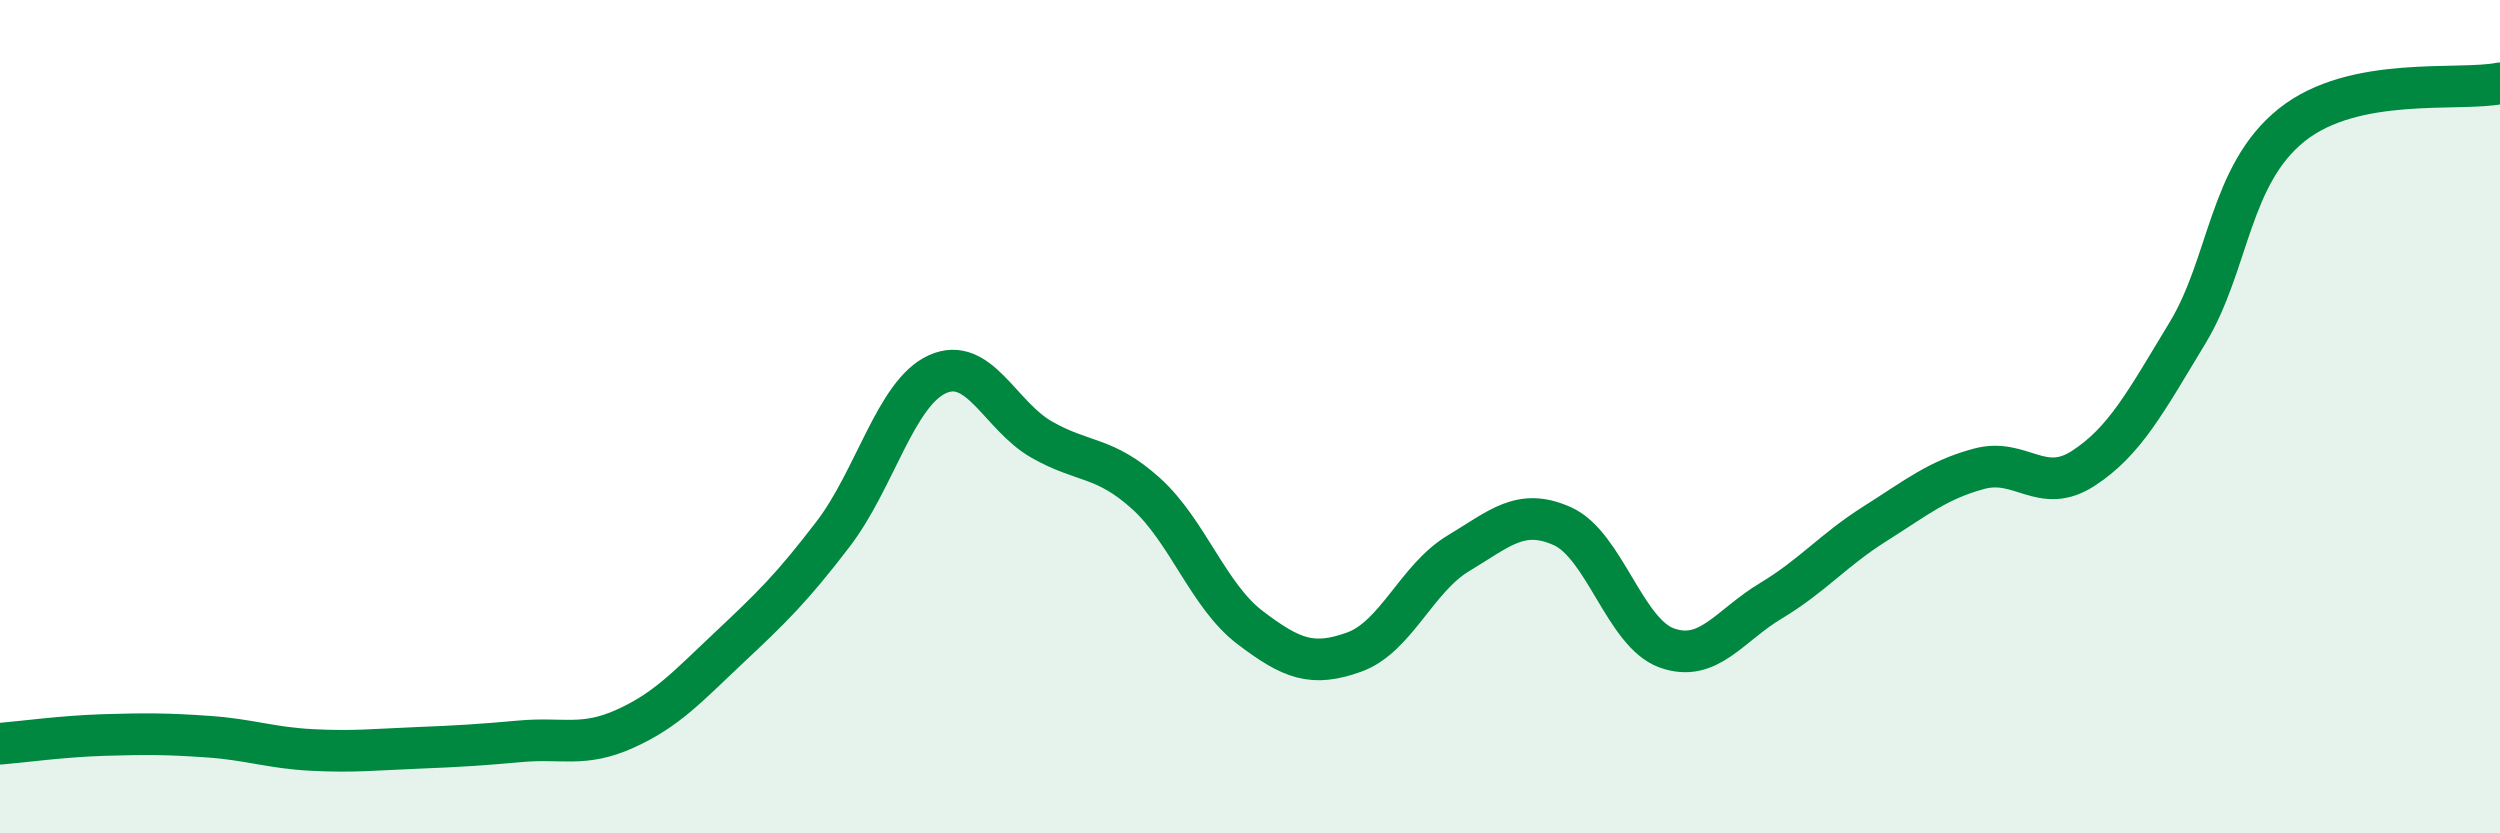
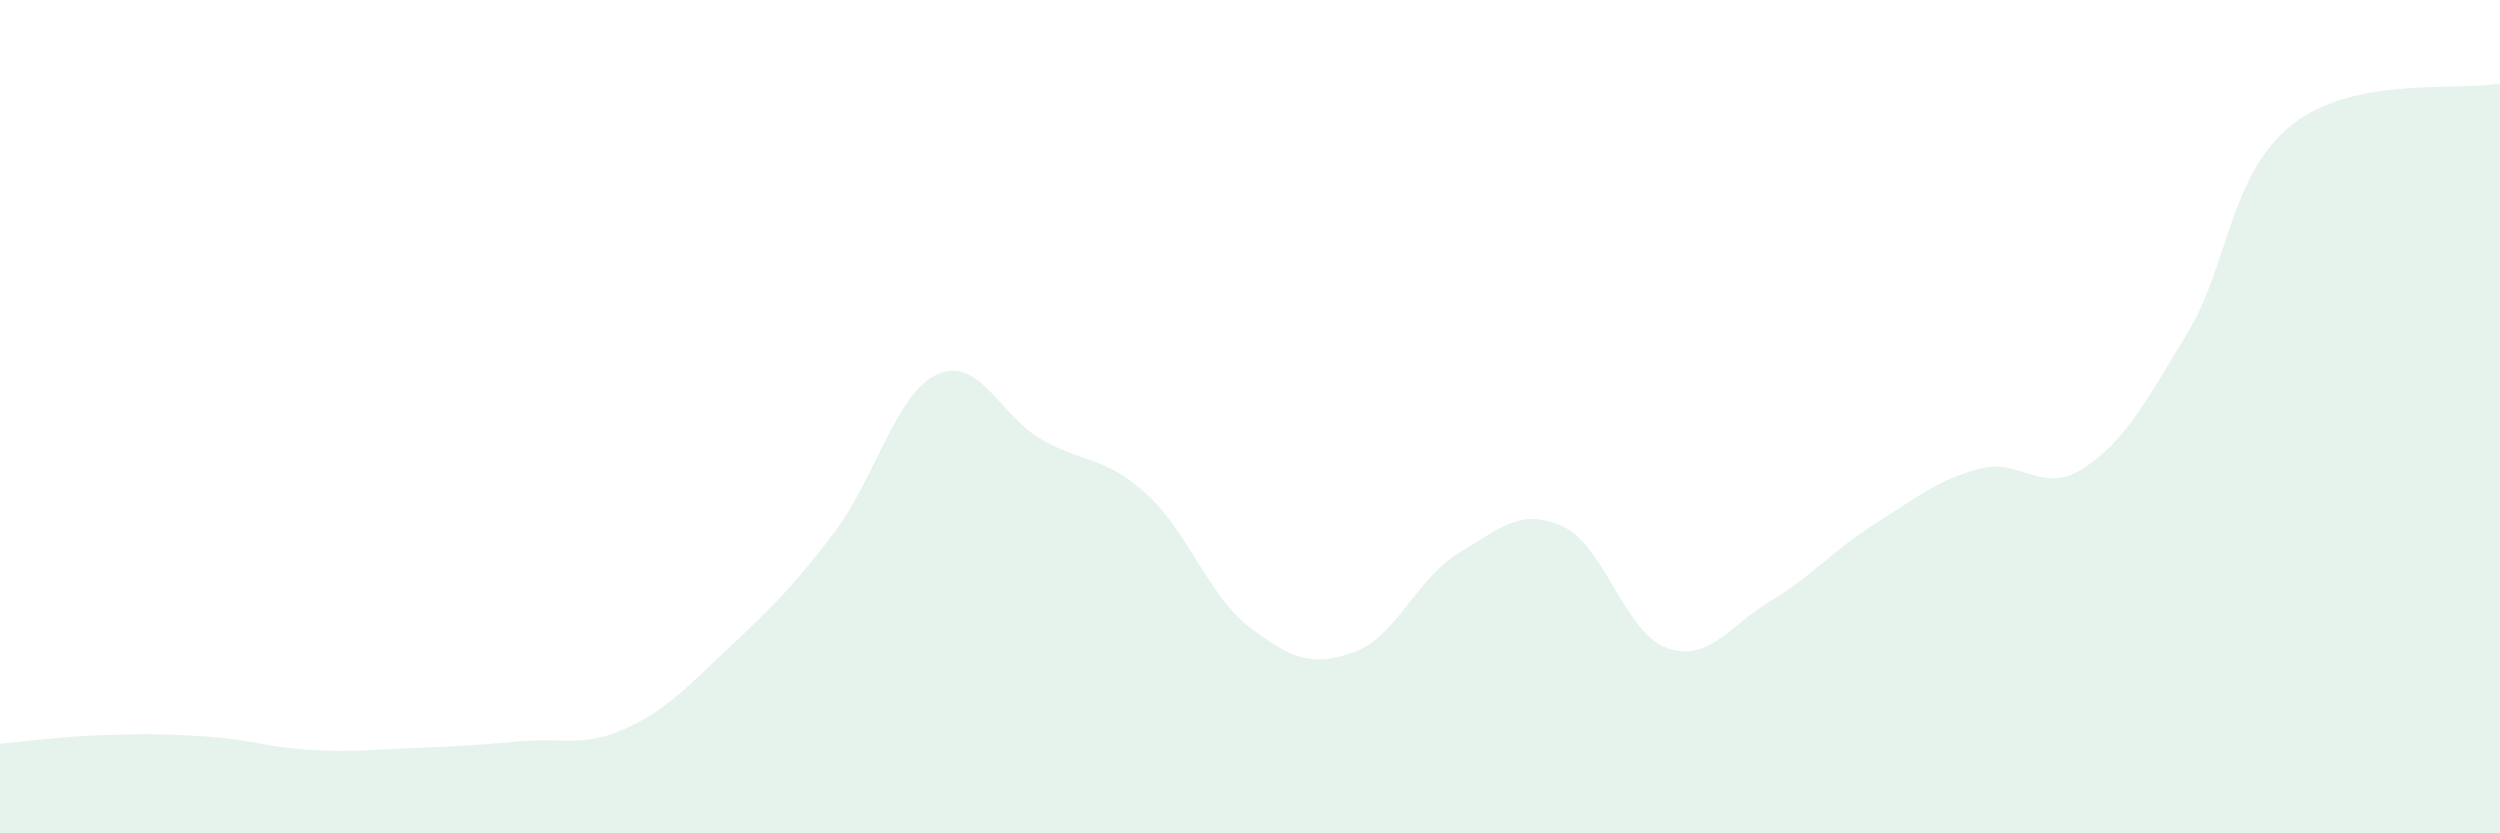
<svg xmlns="http://www.w3.org/2000/svg" width="60" height="20" viewBox="0 0 60 20">
  <path d="M 0,17.85 C 0.5,17.81 1.5,17.67 2.5,17.64 C 3.5,17.61 4,17.61 5,17.68 C 6,17.75 6.5,17.95 7.5,18 C 8.5,18.05 9,17.99 10,17.95 C 11,17.91 11.5,17.88 12.5,17.79 C 13.5,17.7 14,17.94 15,17.49 C 16,17.04 16.5,16.48 17.5,15.54 C 18.5,14.6 19,14.12 20,12.81 C 21,11.5 21.5,9.43 22.5,8.98 C 23.5,8.53 24,9.98 25,10.55 C 26,11.12 26.5,10.94 27.5,11.84 C 28.5,12.74 29,14.3 30,15.06 C 31,15.82 31.5,16.01 32.5,15.65 C 33.5,15.29 34,13.88 35,13.28 C 36,12.68 36.5,12.18 37.5,12.63 C 38.5,13.08 39,15.19 40,15.55 C 41,15.91 41.5,15.02 42.5,14.42 C 43.5,13.82 44,13.2 45,12.57 C 46,11.94 46.5,11.52 47.5,11.25 C 48.5,10.98 49,11.89 50,11.24 C 51,10.59 51.5,9.64 52.5,7.99 C 53.5,6.34 53.5,4.2 55,3 C 56.5,1.8 59,2.2 60,2L60 20L0 20Z" fill="#008740" opacity="0.1" stroke-linecap="round" stroke-linejoin="round" />
-   <path d="M 0,17.85 C 0.5,17.81 1.5,17.67 2.5,17.64 C 3.5,17.61 4,17.61 5,17.68 C 6,17.75 6.5,17.95 7.5,18 C 8.5,18.05 9,17.99 10,17.95 C 11,17.91 11.5,17.88 12.5,17.79 C 13.5,17.7 14,17.94 15,17.49 C 16,17.04 16.5,16.48 17.5,15.54 C 18.5,14.6 19,14.12 20,12.81 C 21,11.5 21.5,9.43 22.5,8.98 C 23.5,8.53 24,9.98 25,10.55 C 26,11.12 26.5,10.94 27.5,11.84 C 28.5,12.74 29,14.3 30,15.06 C 31,15.82 31.5,16.01 32.5,15.65 C 33.5,15.29 34,13.88 35,13.28 C 36,12.68 36.5,12.18 37.5,12.63 C 38.5,13.08 39,15.19 40,15.55 C 41,15.91 41.5,15.02 42.5,14.42 C 43.5,13.82 44,13.2 45,12.57 C 46,11.94 46.5,11.52 47.5,11.25 C 48.5,10.98 49,11.89 50,11.24 C 51,10.59 51.5,9.64 52.5,7.99 C 53.5,6.34 53.5,4.2 55,3 C 56.5,1.8 59,2.2 60,2" stroke="#008740" stroke-width="1" fill="none" stroke-linecap="round" stroke-linejoin="round" />
</svg>